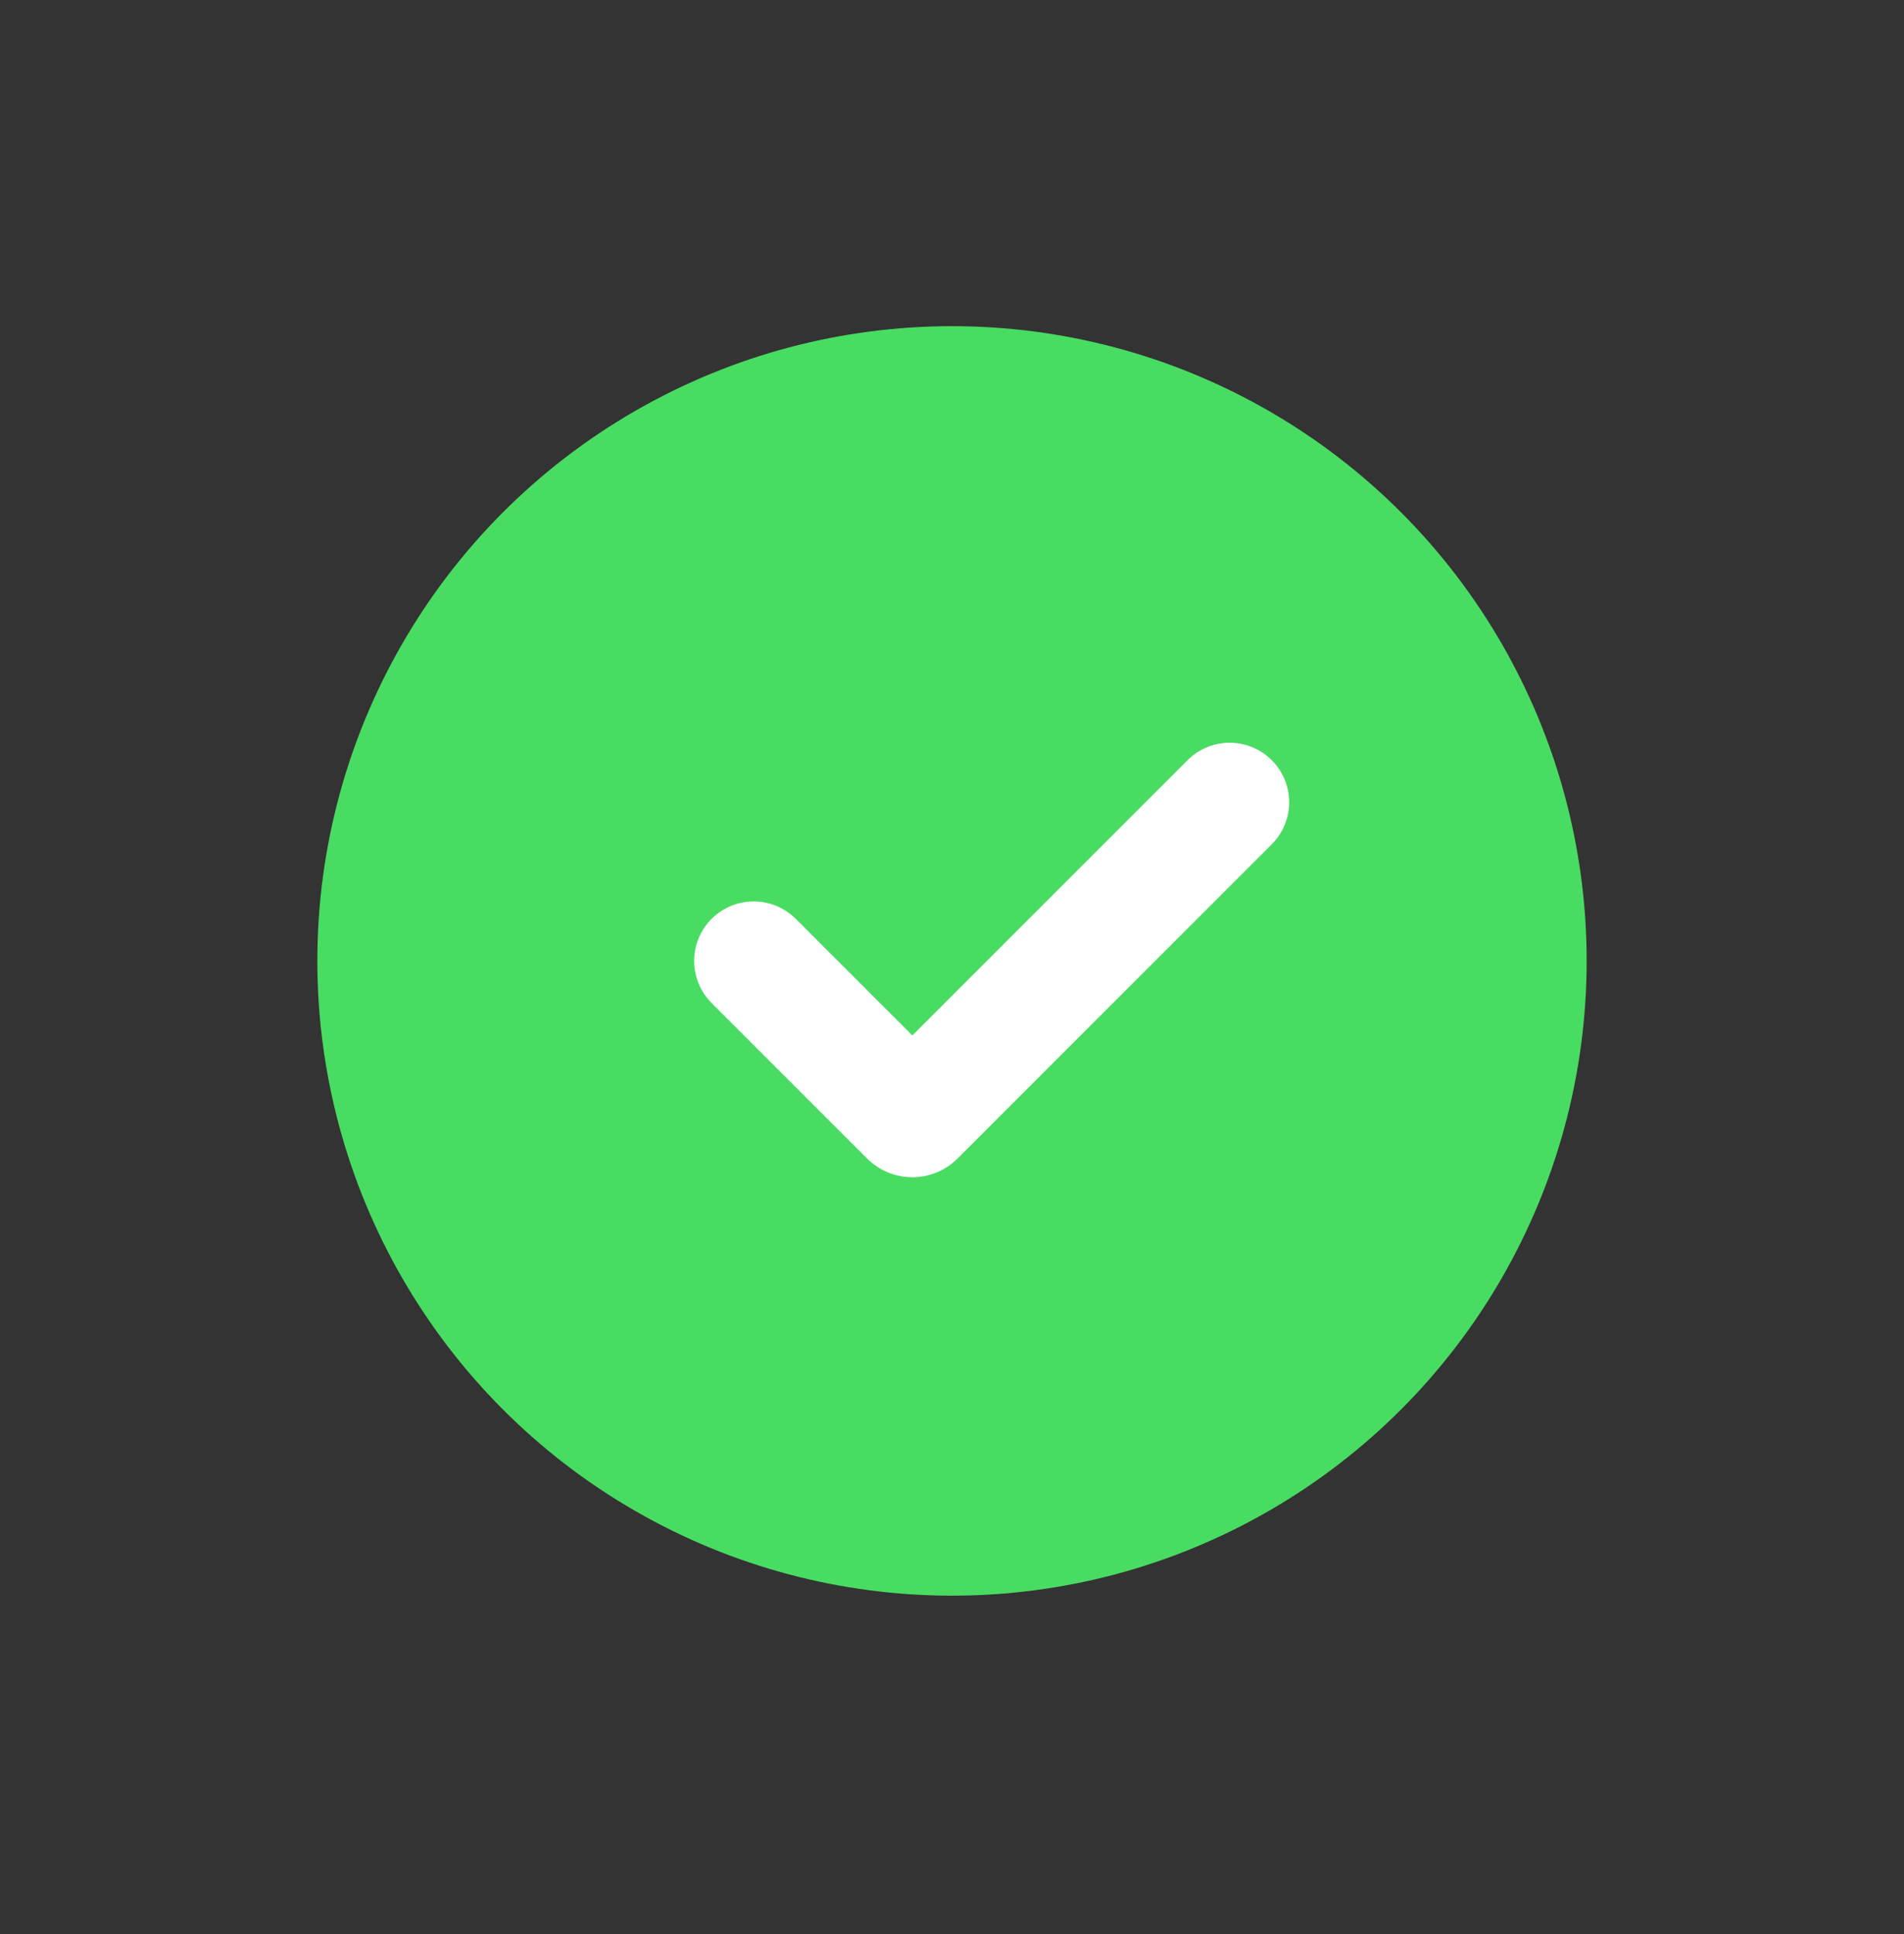
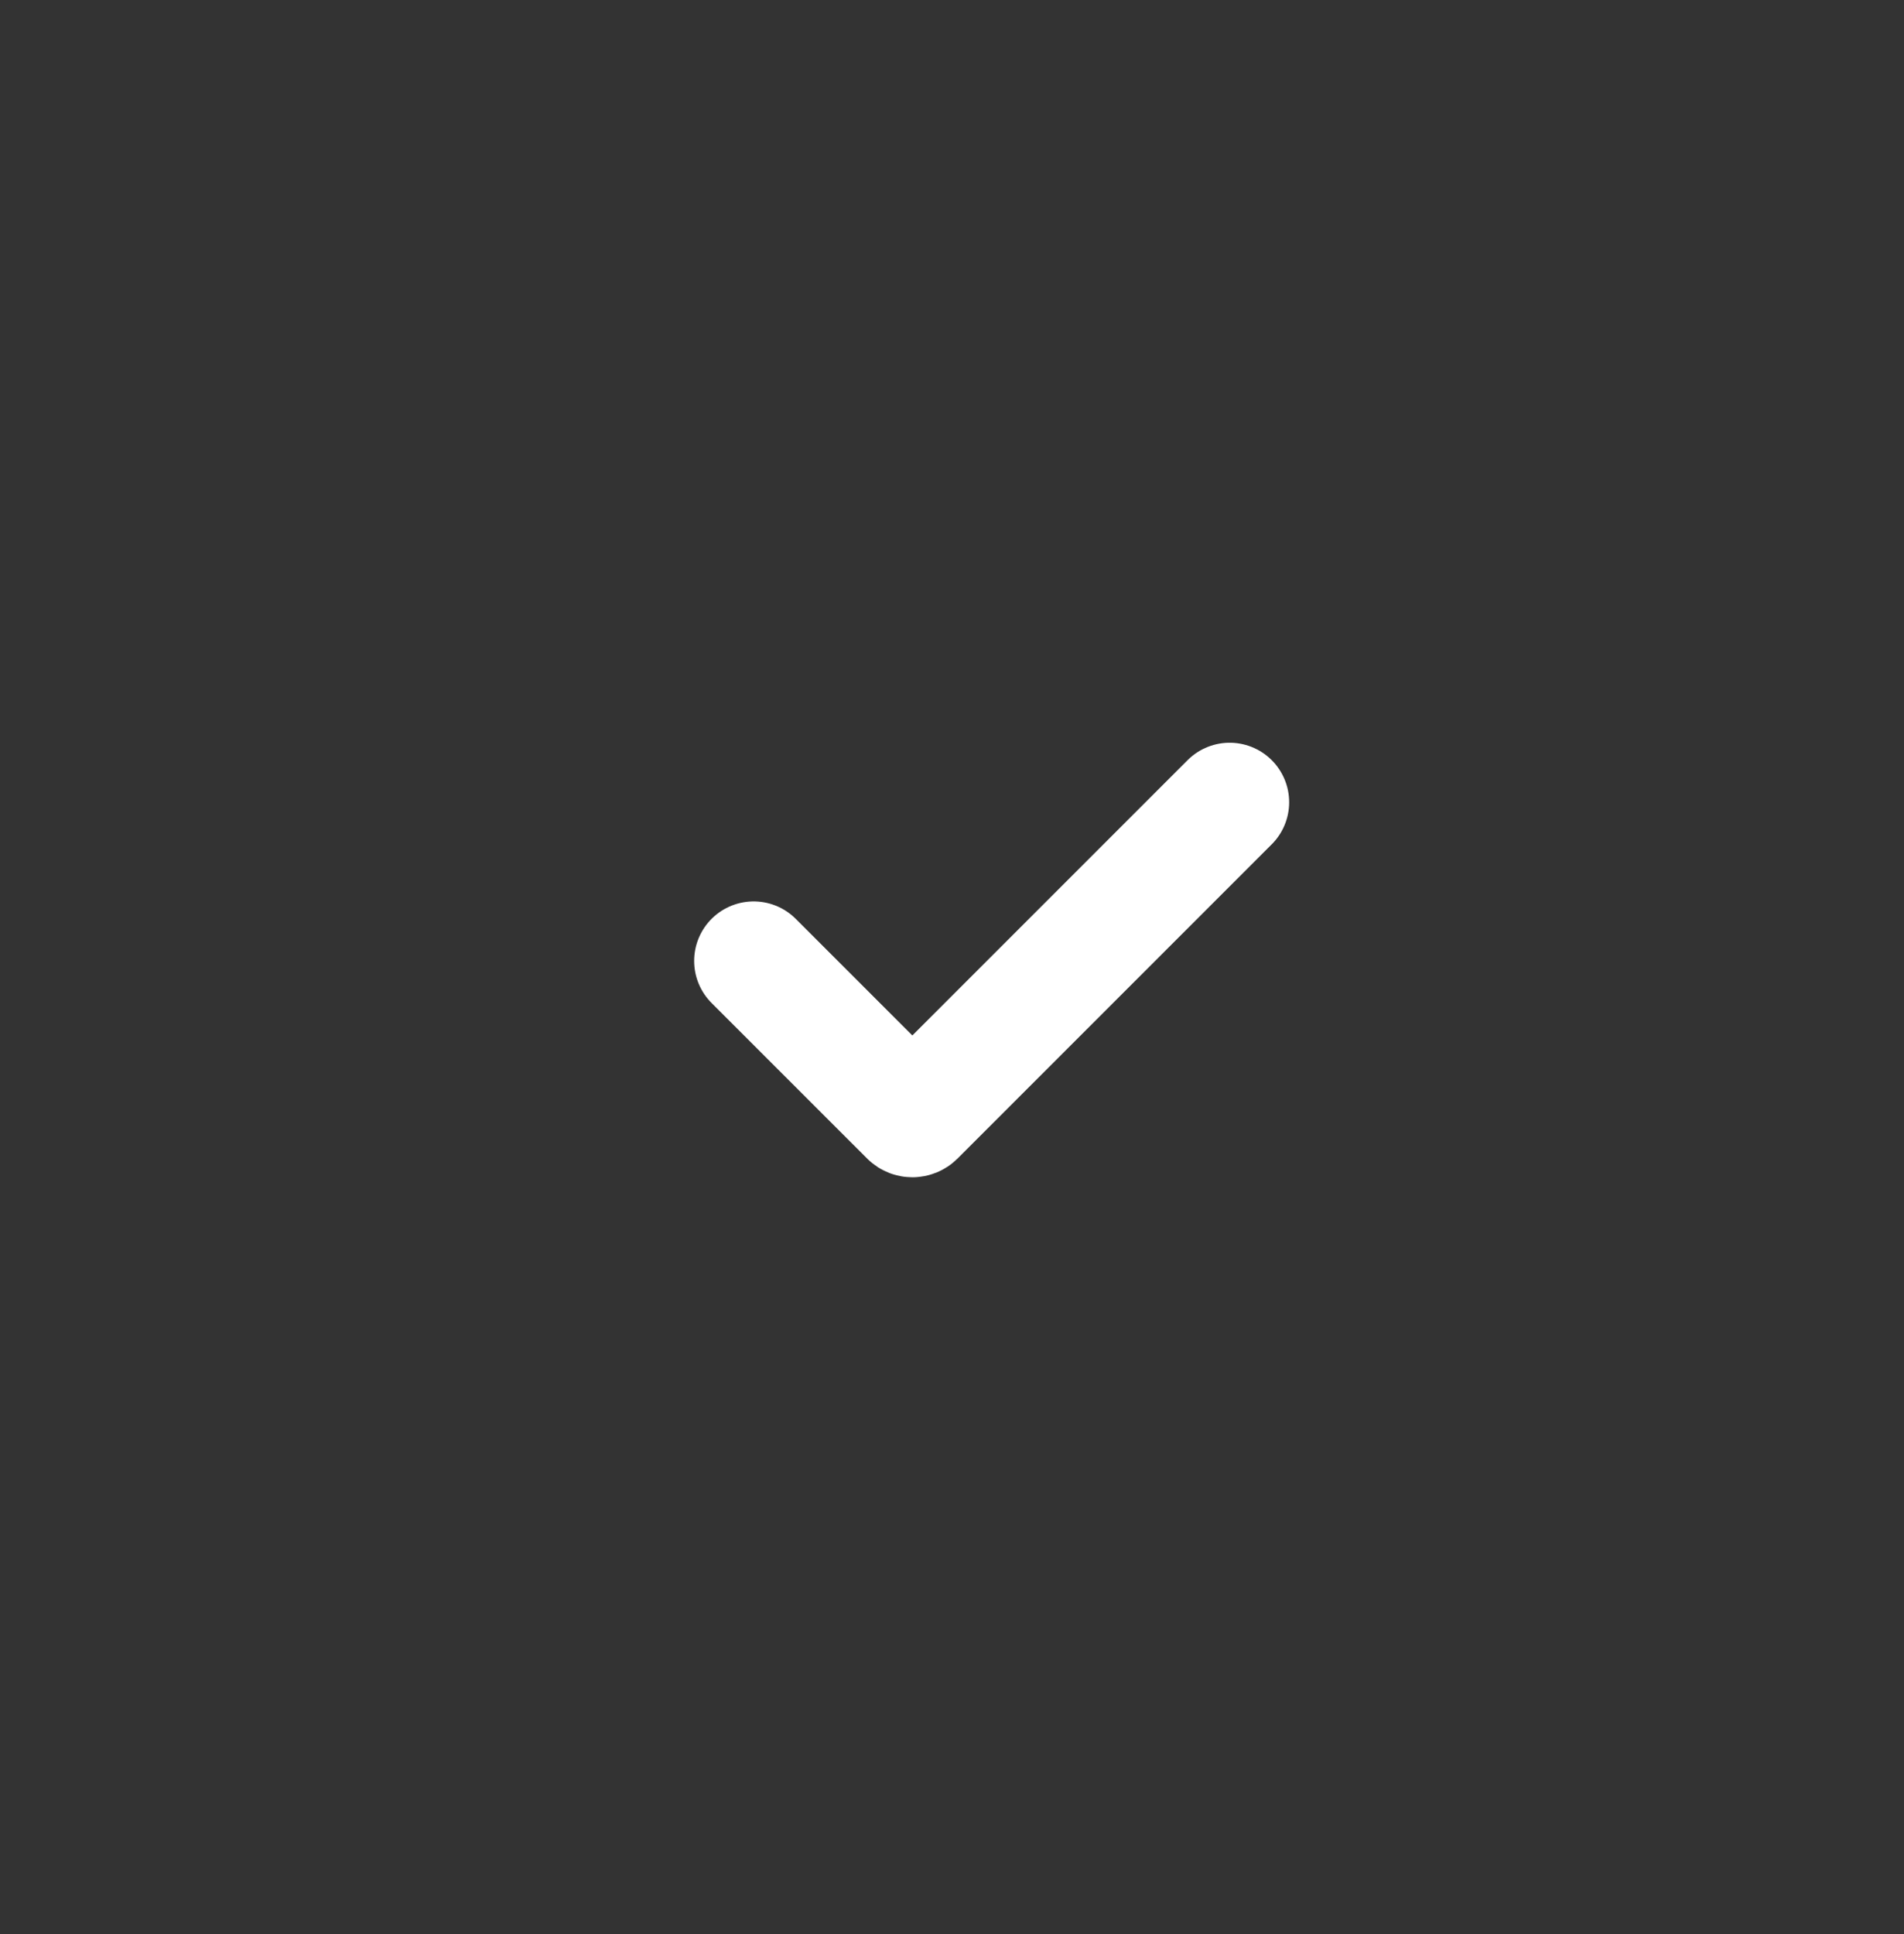
<svg xmlns="http://www.w3.org/2000/svg" width="64" height="65" viewBox="0 0 64 65" fill="none">
  <rect x="0" y="0" width="64" height="65" fill="#333333" stroke="none" />
-   <circle cx="32" cy="32.295" r="21.333" fill="#49DC62" />
  <path d="M25.333 32.295L30.561 37.522C30.619 37.581 30.714 37.581 30.773 37.522L41.333 26.962" stroke="white" stroke-width="4" stroke-linecap="round" />
</svg>